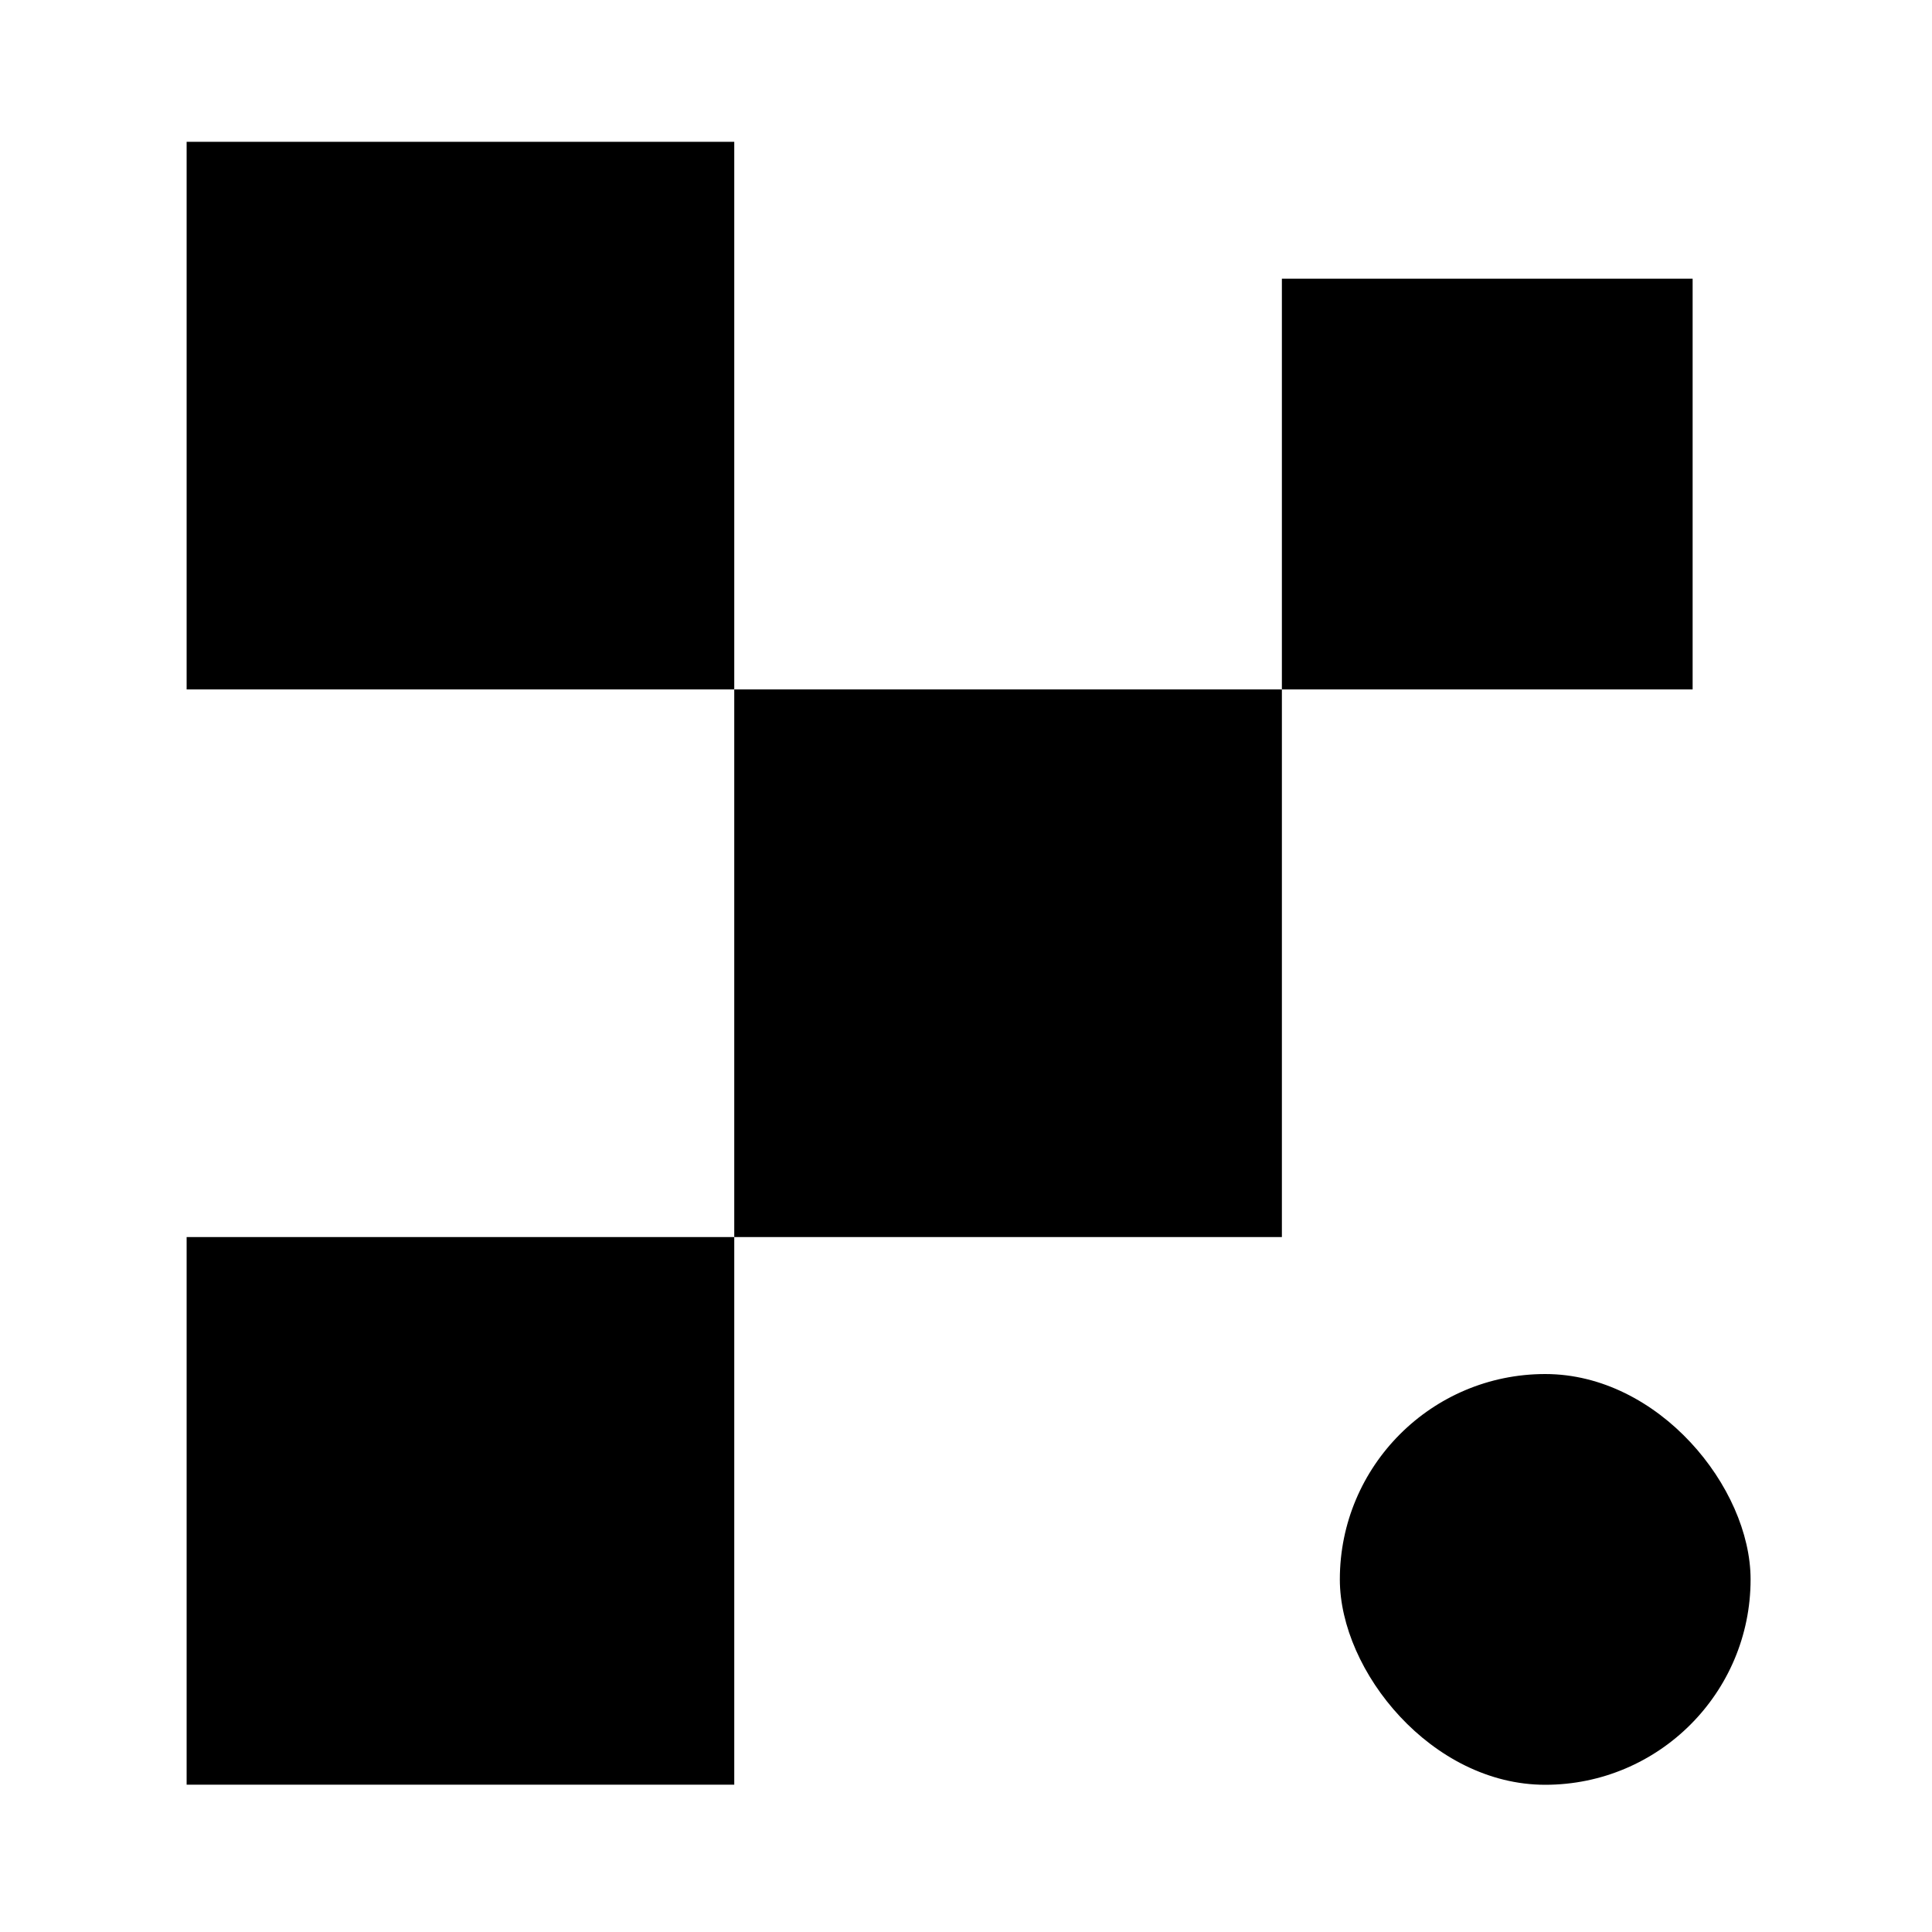
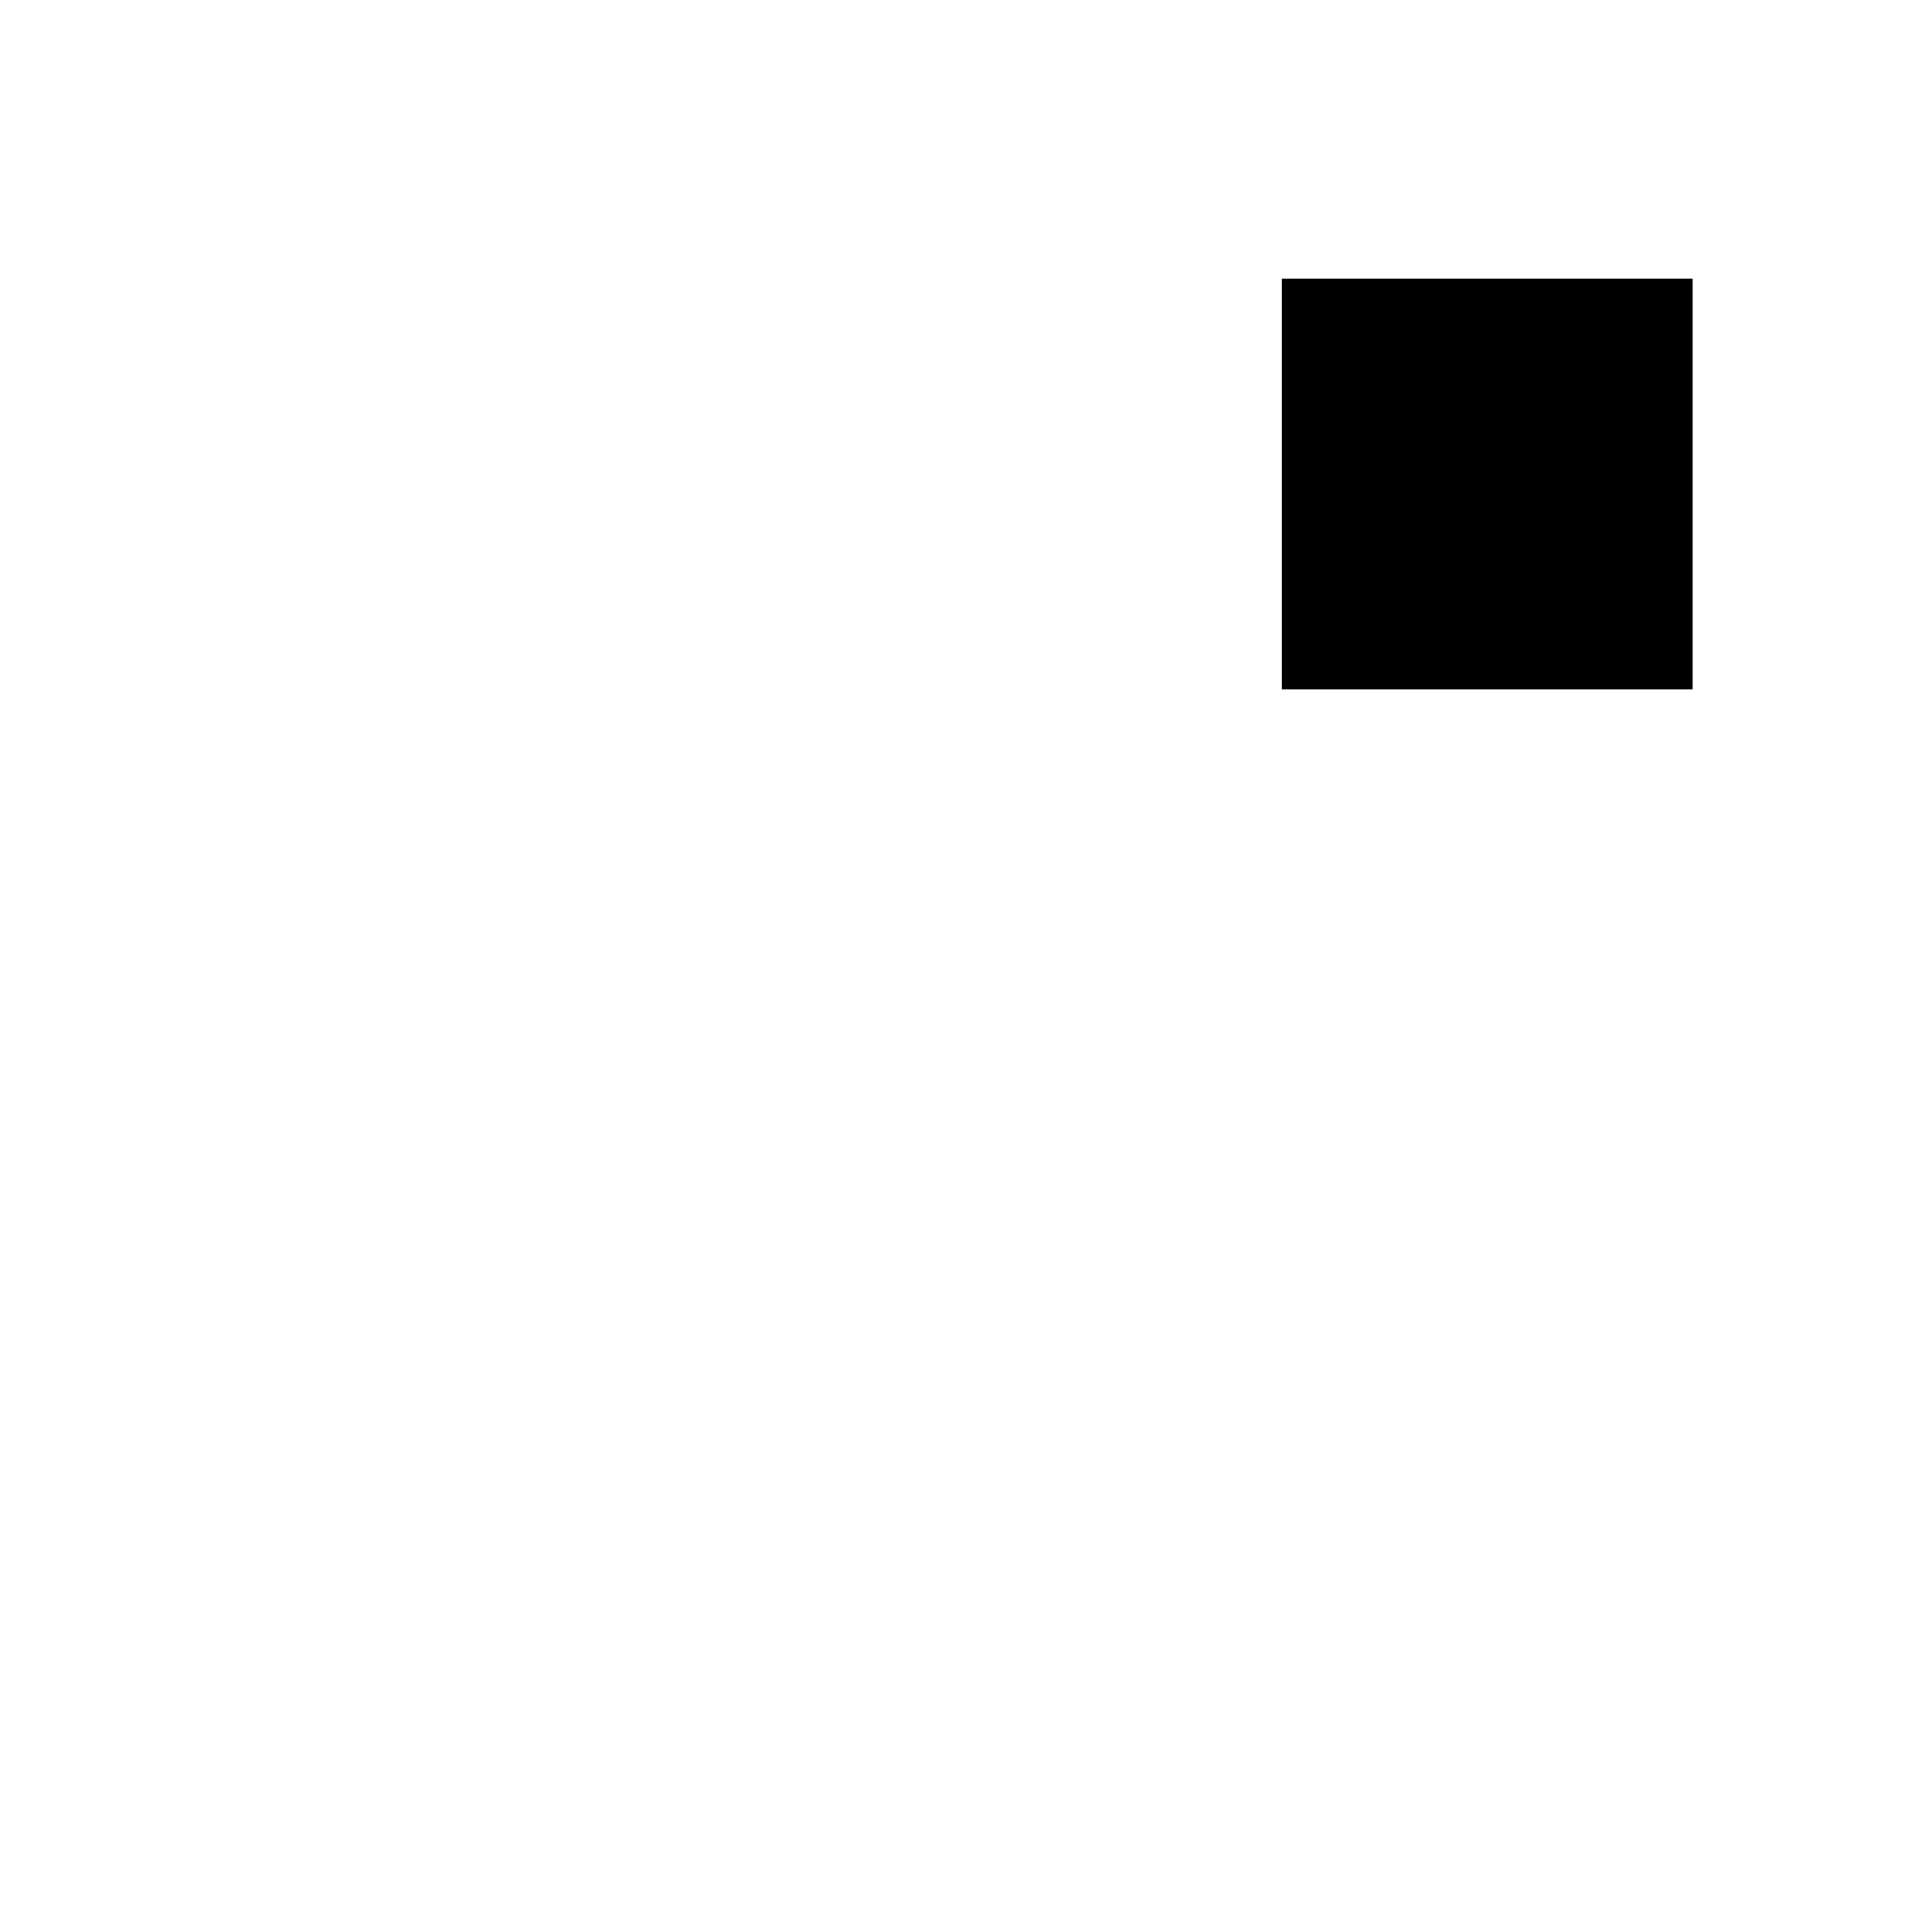
<svg xmlns="http://www.w3.org/2000/svg" id="Calque_1" version="1.1" viewBox="0 0 200 200">
-   <rect x="76.01" y="71.37" width="56.69" height="56.69" />
  <rect x="132.7" y="28.85" width="42.52" height="42.52" />
-   <rect x="138.7" y="142.24" width="42.52" height="42.52" rx="21.26" ry="21.26" />
-   <rect x="19.32" y="14.68" width="56.69" height="56.69" />
-   <rect x="19.32" y="128.06" width="56.69" height="56.69" />
</svg>